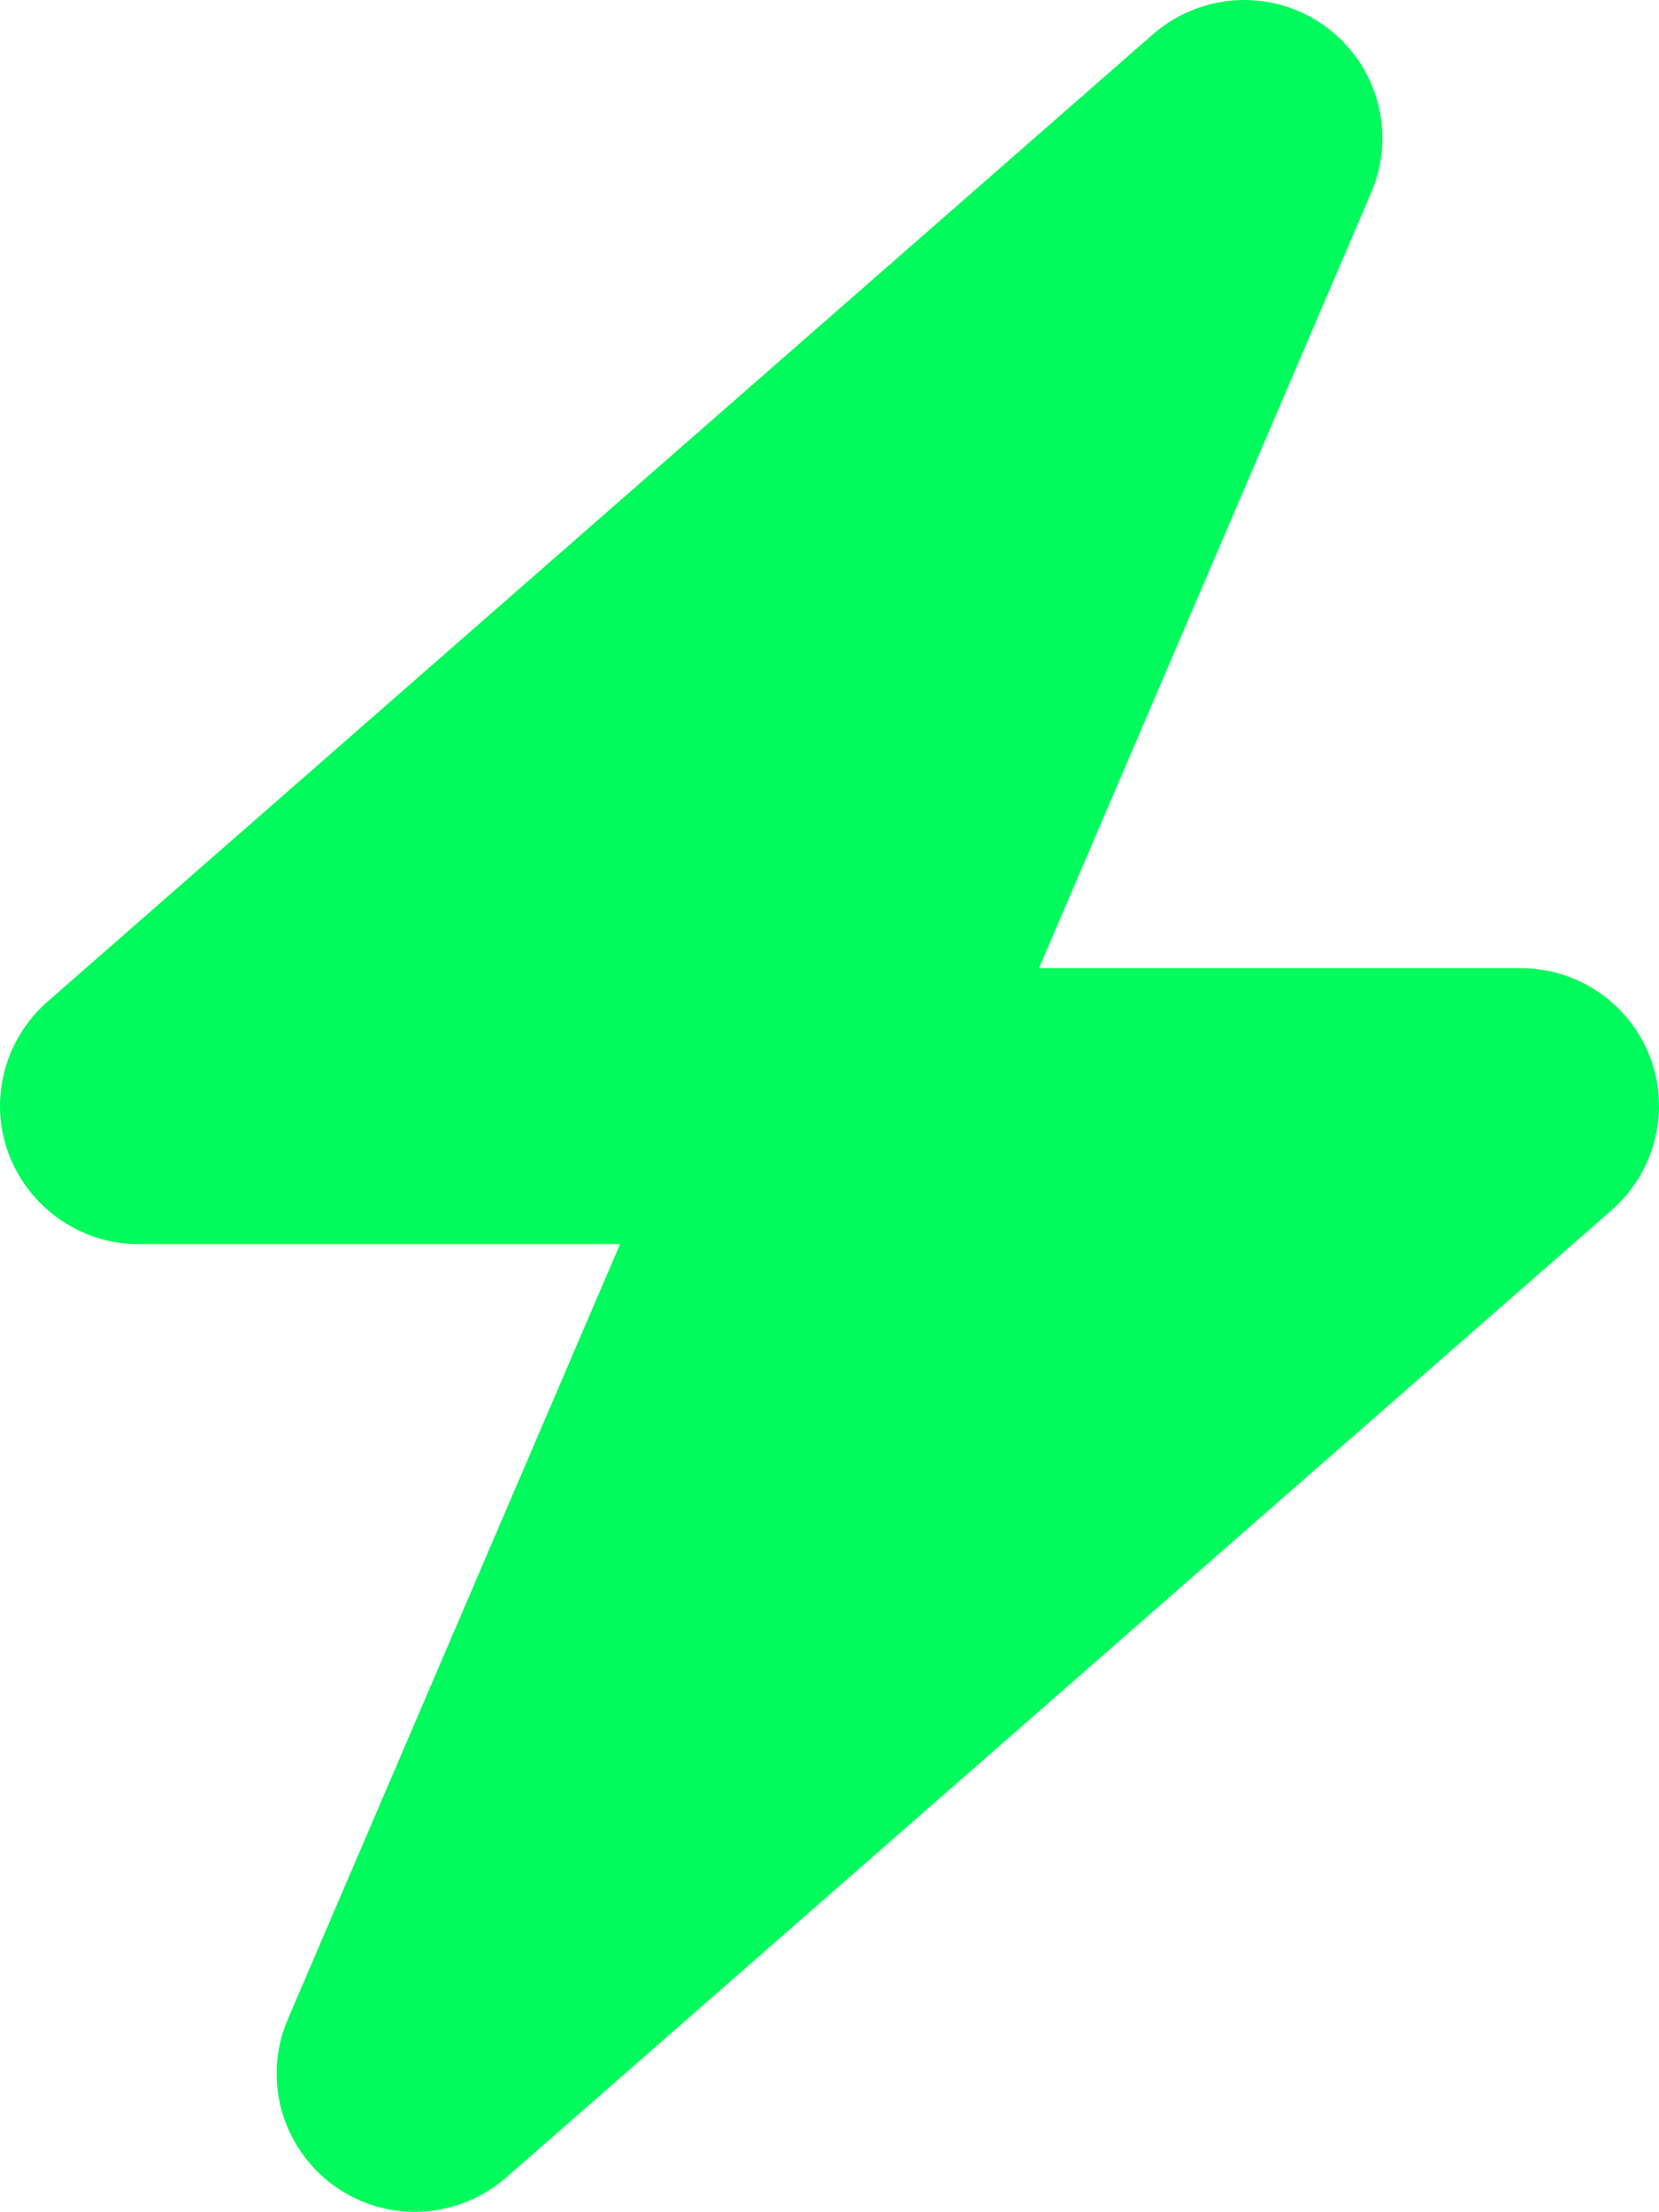
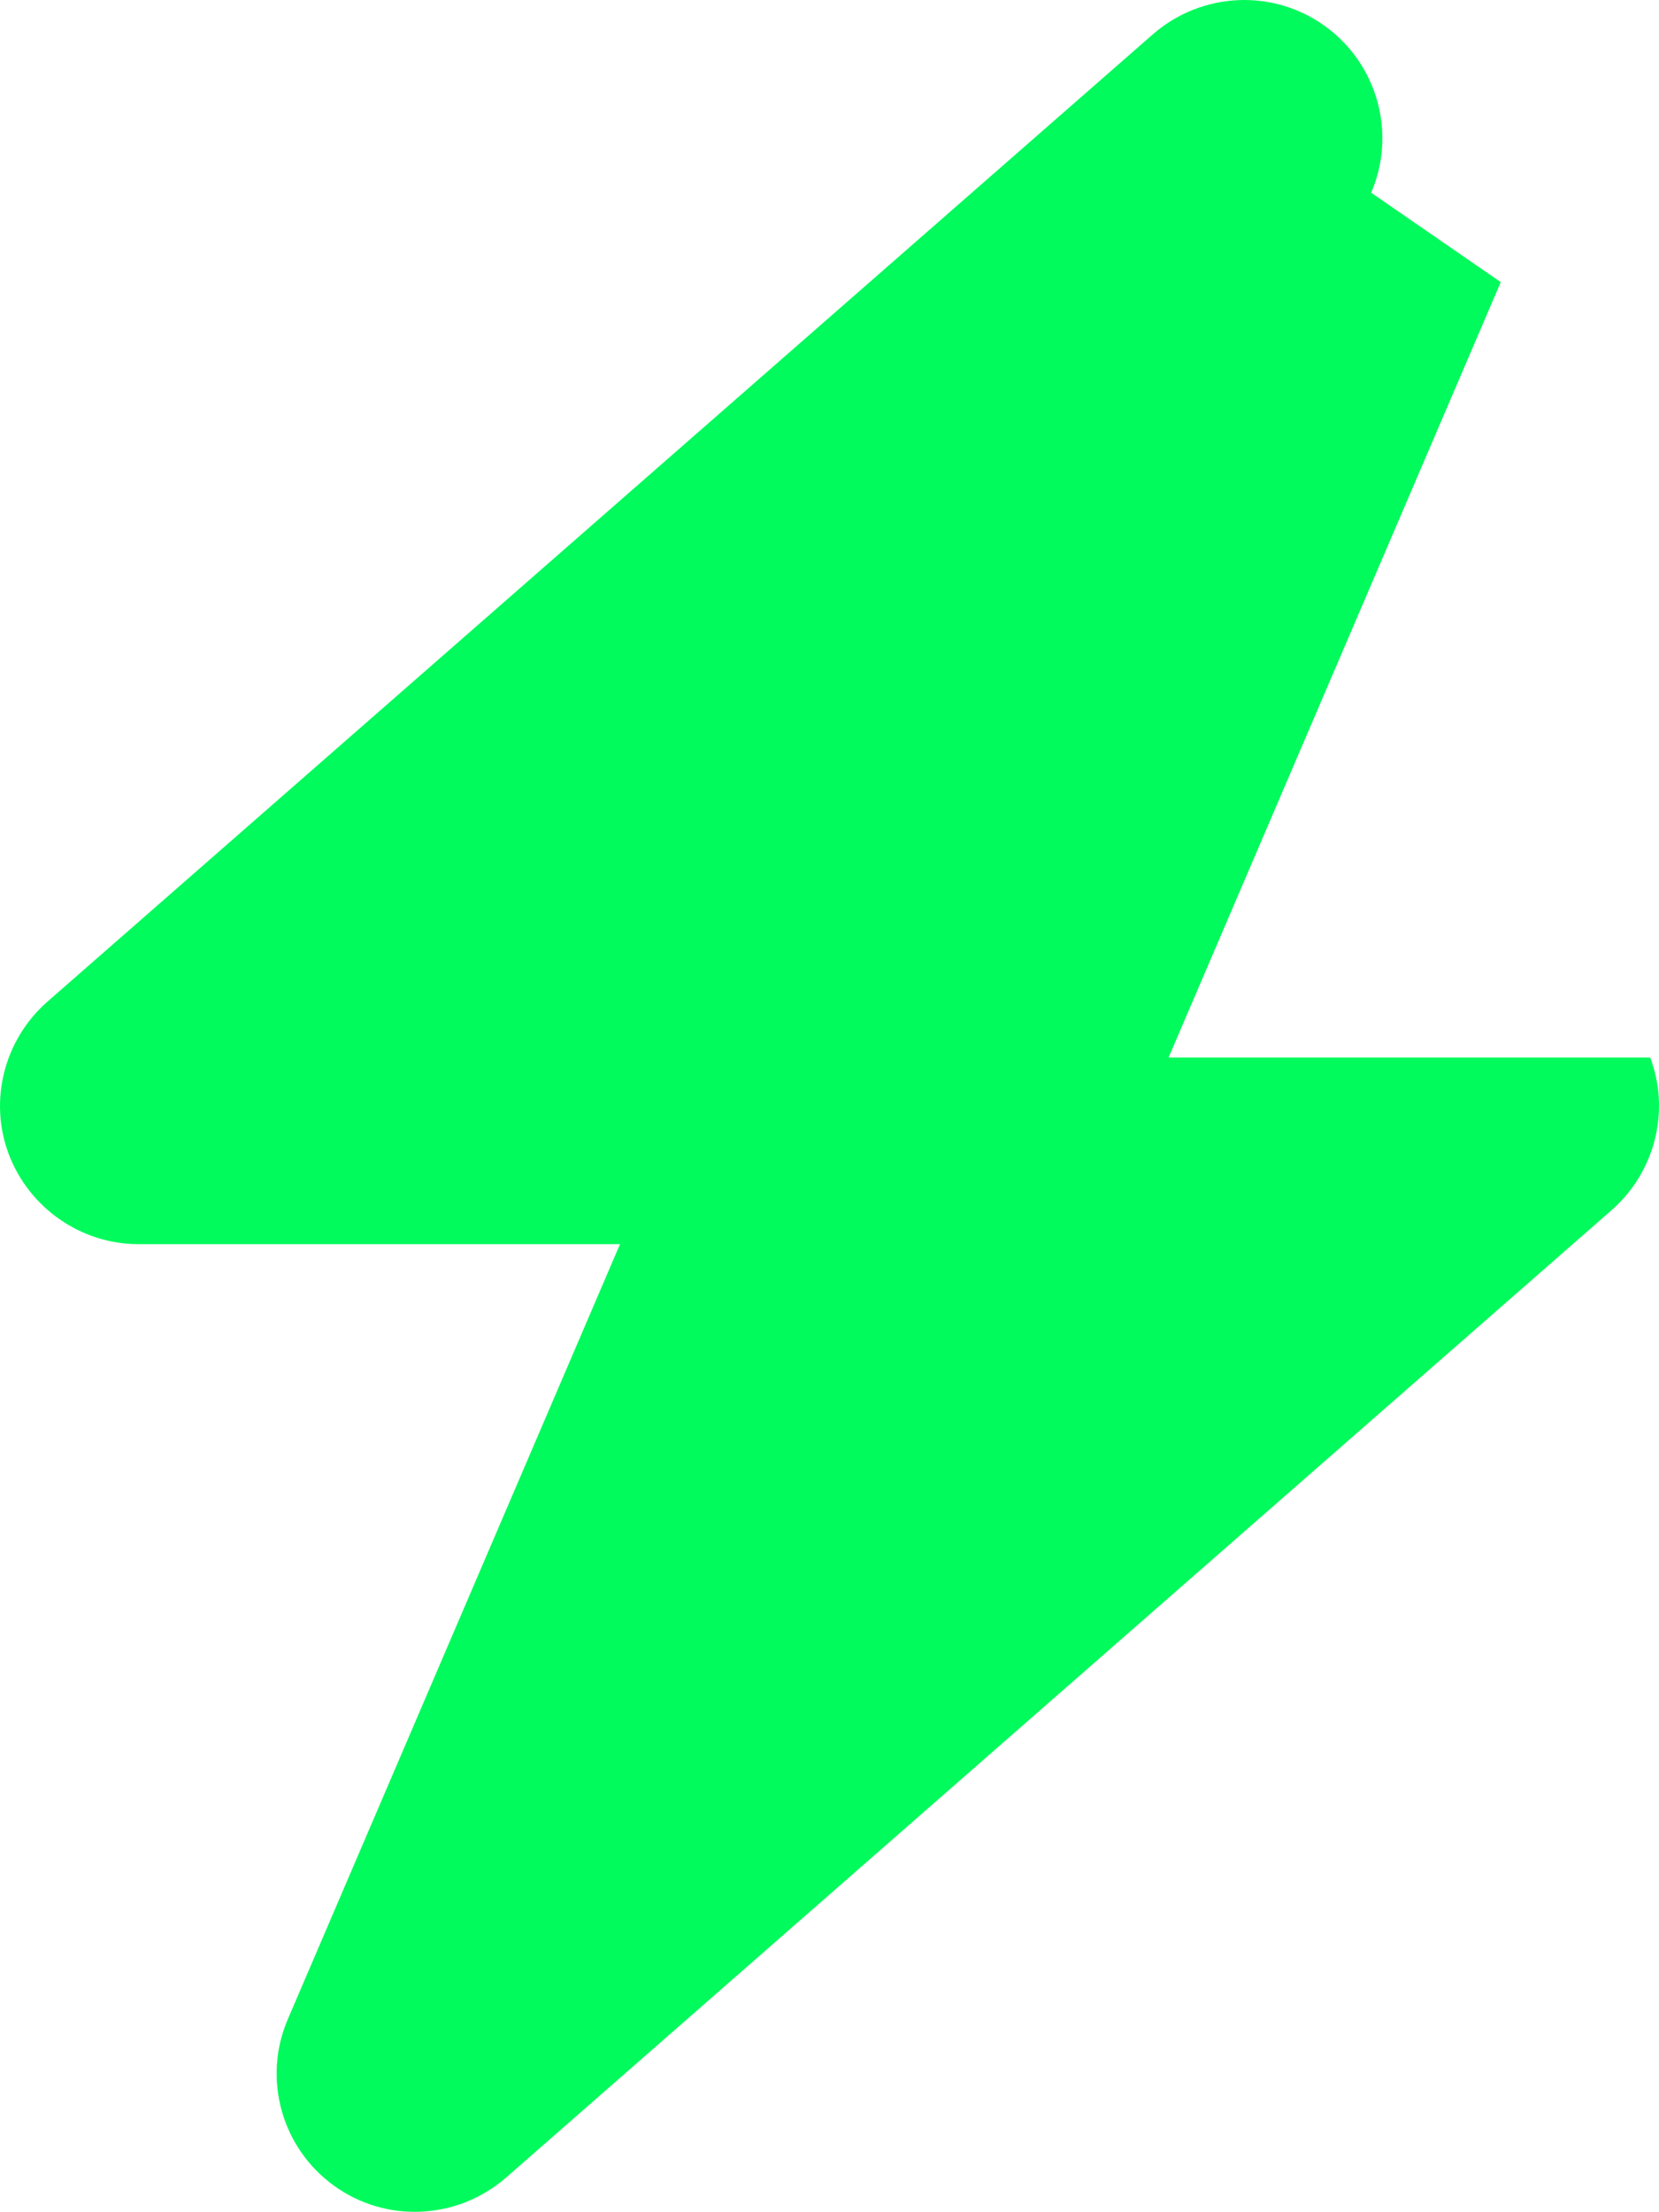
<svg xmlns="http://www.w3.org/2000/svg" viewBox="0 0 384.08 512.02" data-name="Livello 2" id="Livello_2">
  <defs>
    <style>
      .cls-1 {
        fill: #01fb5c;
      }
    </style>
  </defs>
  <g data-name="Livello 1" id="Livello_1-2">
-     <path d="M317.44,44.61c5.9-13.7,1.5-29.7-10.6-38.5s-28.6-8-39.9,1.8L10.94,231.91c-10,8.8-13.6,22.9-8.9,35.3,4.7,12.4,16.7,20.8,30,20.8h111.5l-76.9,179.4c-5.9,13.7-1.5,29.7,10.6,38.5,12.1,8.8,28.6,8,39.9-1.8l256-224c10-8.8,13.6-22.9,8.9-35.3s-16.6-20.7-30-20.7h-111.5l76.9-179.5Z" class="cls-1" />
+     <path d="M317.44,44.61c5.9-13.7,1.5-29.7-10.6-38.5s-28.6-8-39.9,1.8L10.94,231.91c-10,8.8-13.6,22.9-8.9,35.3,4.7,12.4,16.7,20.8,30,20.8h111.5l-76.9,179.4c-5.9,13.7-1.5,29.7,10.6,38.5,12.1,8.8,28.6,8,39.9-1.8l256-224c10-8.8,13.6-22.9,8.9-35.3h-111.5l76.9-179.5Z" class="cls-1" />
  </g>
</svg>